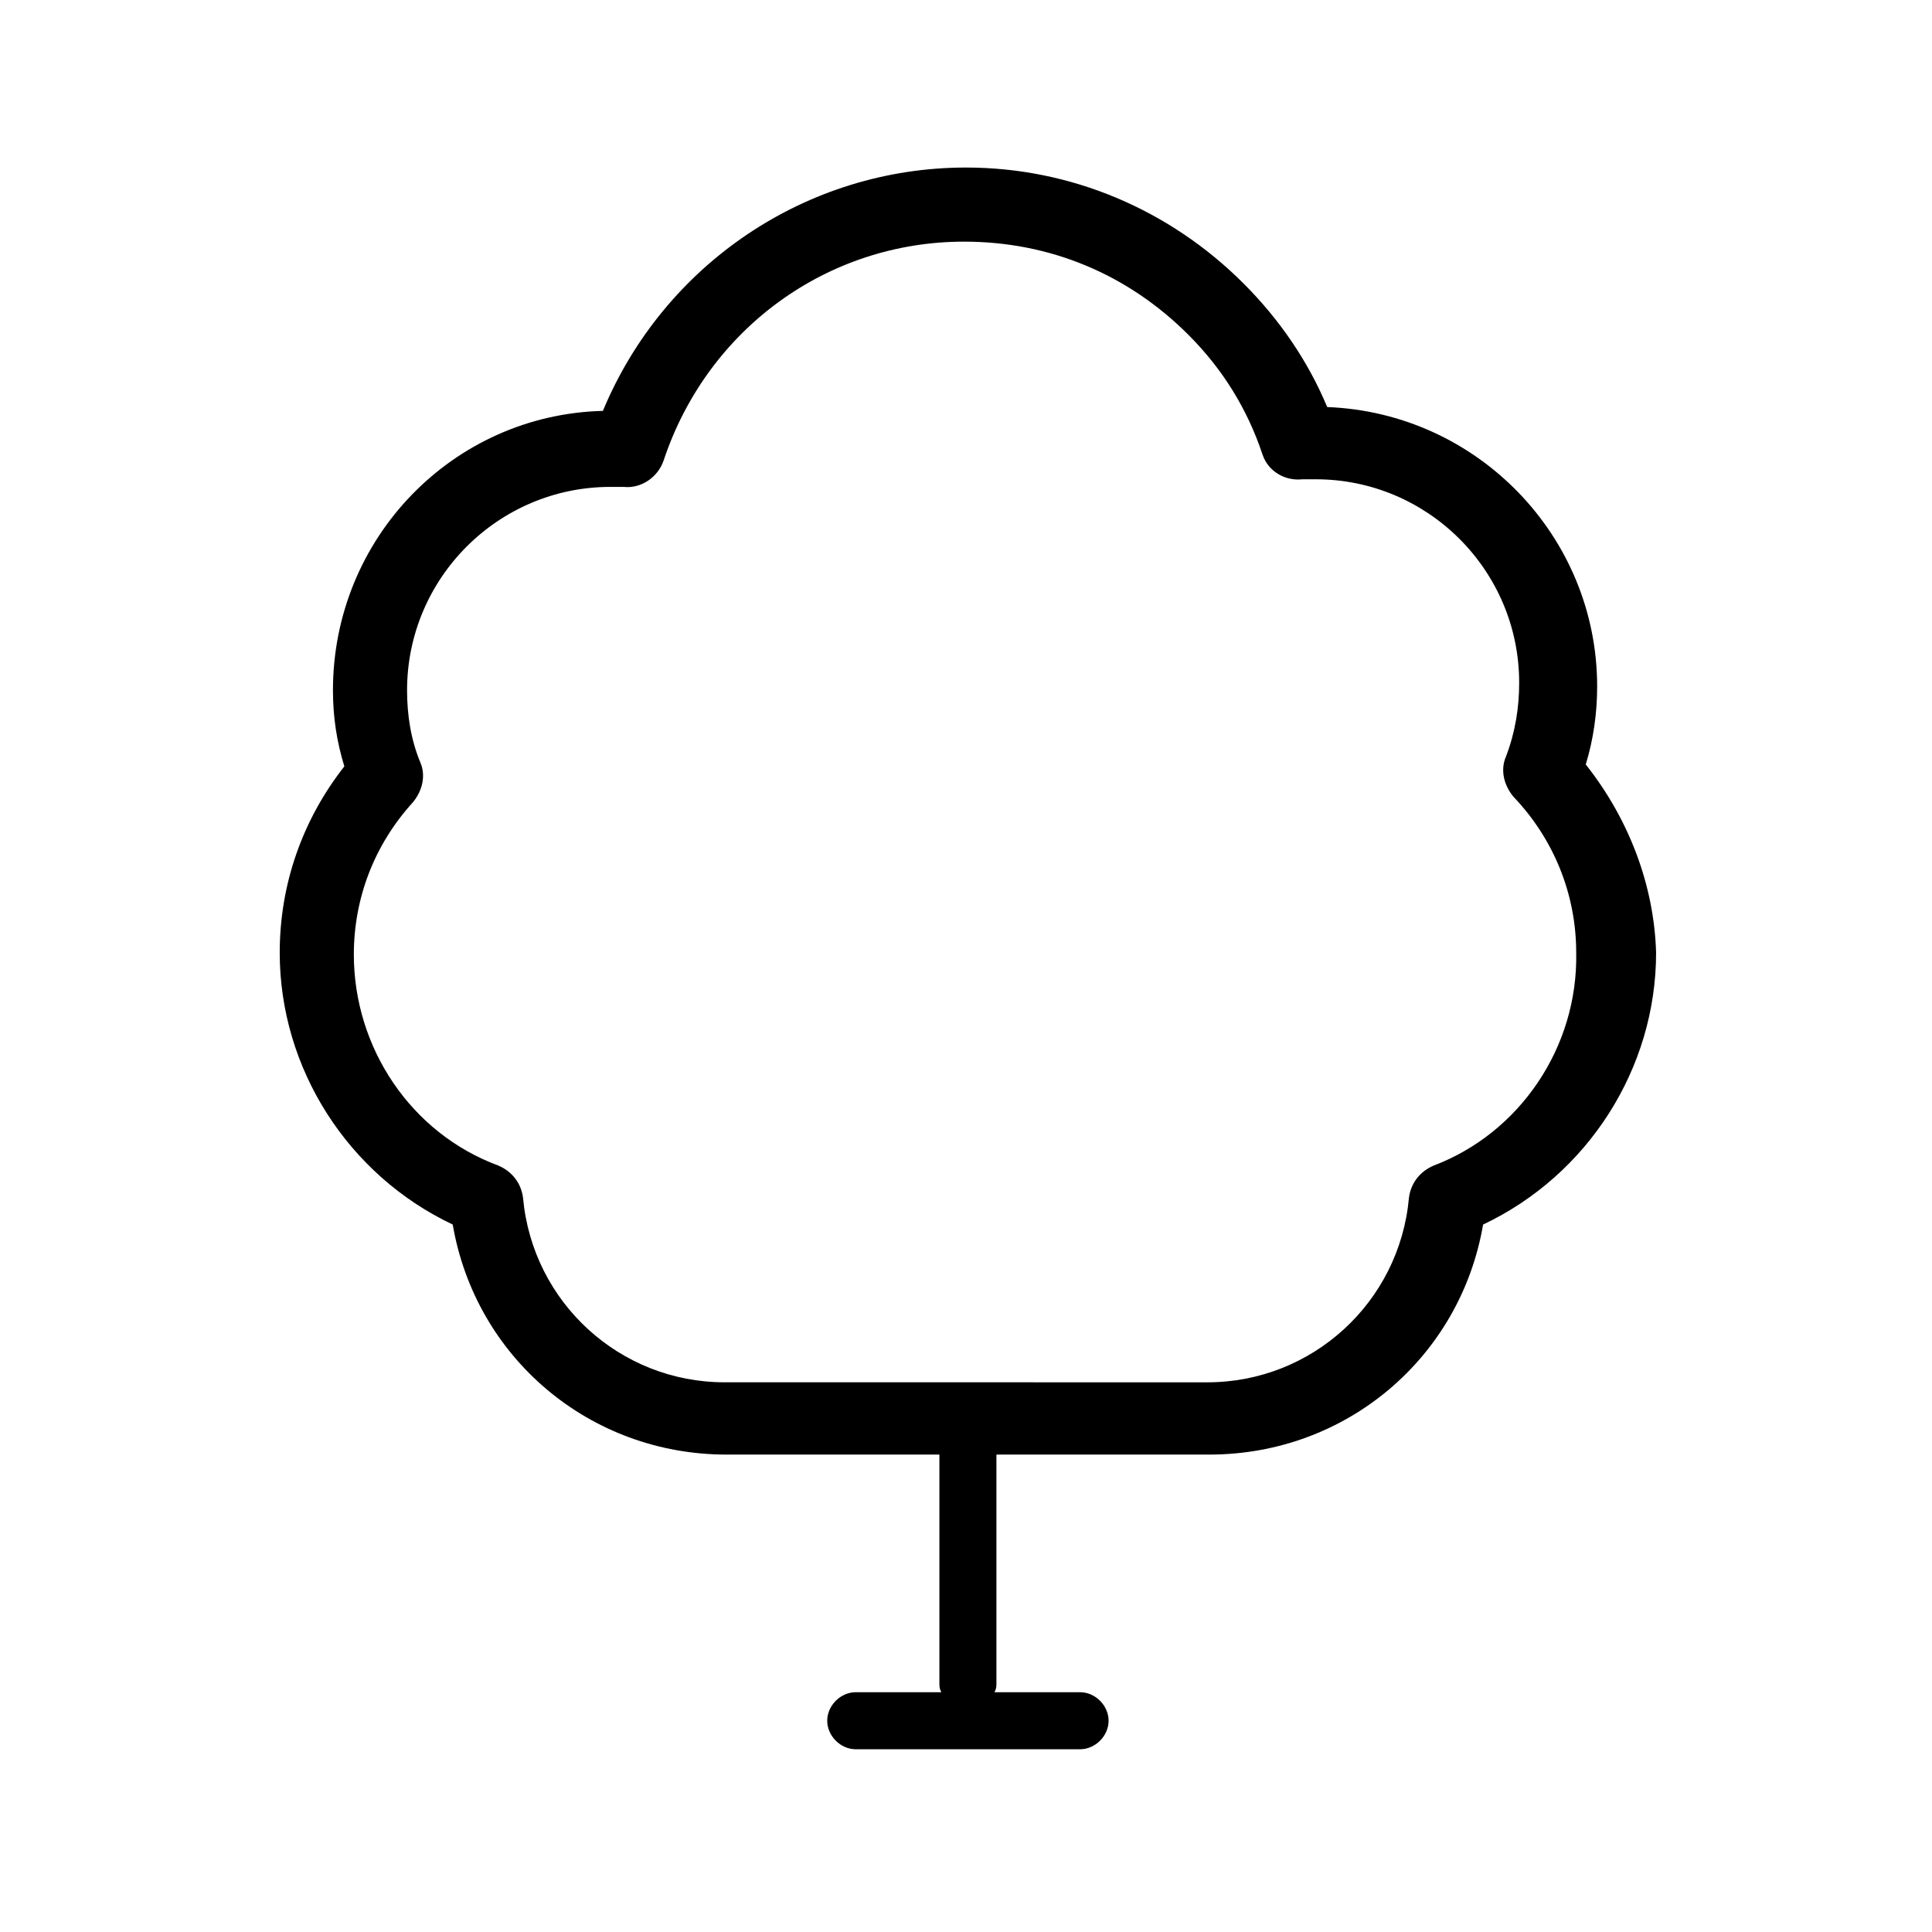
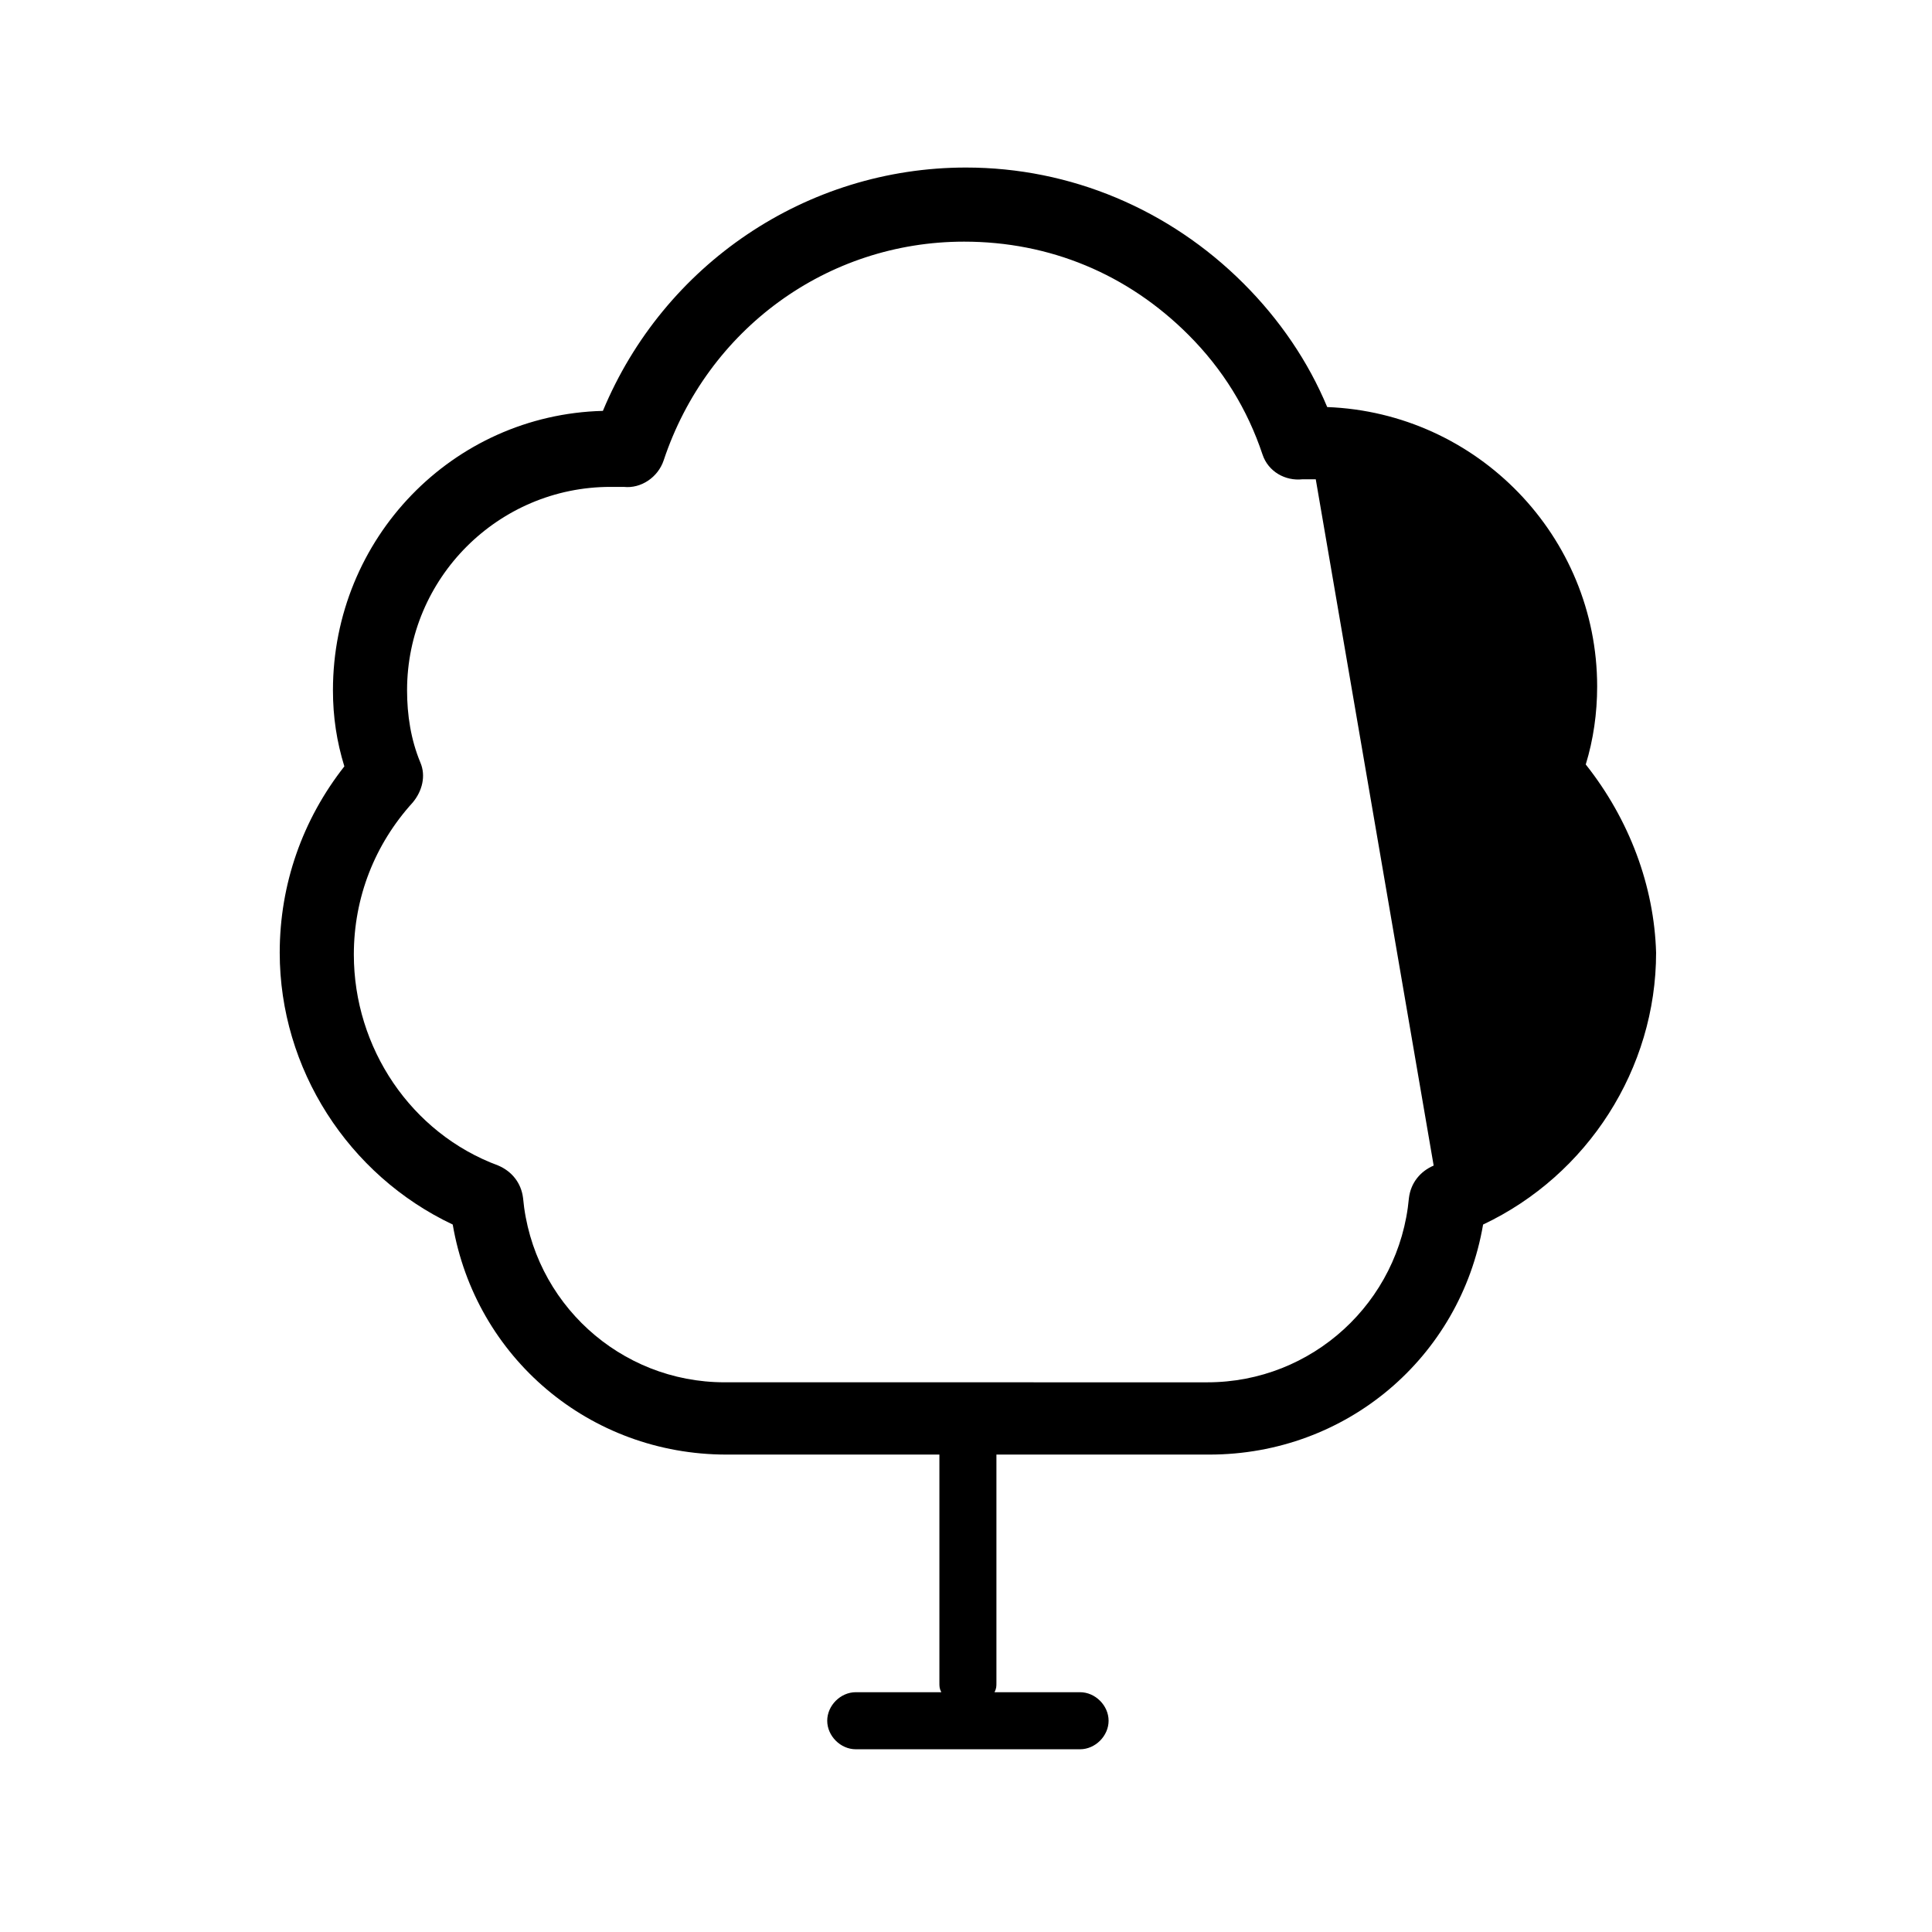
<svg xmlns="http://www.w3.org/2000/svg" fill="#000000" width="800px" height="800px" version="1.1" viewBox="144 144 512 512">
-   <path d="m564.24 346.59c2.016-6.551 3.023-13.602 3.023-20.656 0-39.801-31.738-72.547-71.539-74.059-5.039-12.09-12.594-23.176-22.168-32.746-19.648-19.648-45.848-30.73-73.555-30.73-42.32 0-80.105 25.695-96.227 64.488-39.801 1.008-71.539 33.754-71.539 74.059 0 7.055 1.008 13.602 3.023 20.152-11.082 14.105-17.129 31.234-17.129 49.375 0 30.73 18.137 58.945 45.848 72.043 6.047 35.266 36.273 60.961 72.547 60.961h56.426v60.457c0 1.008 0 1.512 0.504 2.519h-22.672c-4.031 0-7.559 3.527-7.559 7.559s3.527 7.559 7.559 7.559h59.449c4.031 0 7.559-3.527 7.559-7.559s-3.527-7.559-7.559-7.559h-22.672c0.504-1.008 0.504-1.512 0.504-2.519v-60.457h56.426c36.273 0 66.504-25.695 72.547-60.961 27.711-13.098 45.848-41.312 45.848-72.043-0.508-17.637-7.059-35.27-18.645-49.883zm-40.305 106.3c-3.527 1.512-6.047 4.535-6.551 8.566-2.519 27.711-25.695 48.871-53.402 48.871l-127.97-0.004c-27.711 0-50.883-21.16-53.402-48.871-0.504-4.031-3.023-7.055-6.551-8.566-23.176-8.566-38.289-31.234-38.289-55.922 0-15.113 5.543-29.223 15.617-40.305 2.519-3.023 3.527-7.055 2.016-10.578-2.519-6.047-3.527-12.594-3.527-19.145 0-29.727 24.184-53.906 53.906-53.906h3.527c4.535 0.504 9.07-2.519 10.578-7.055 11.586-34.762 43.328-57.938 79.602-57.938 22.672 0 43.328 8.566 59.449 24.688 9.07 9.07 15.617 19.648 19.648 31.738 1.512 4.535 6.047 7.055 10.578 6.551h3.527c29.727 0 53.906 24.184 53.906 53.906 0 6.551-1.008 13.098-3.527 19.648-1.512 3.527-0.504 7.559 2.016 10.578 10.578 11.082 16.625 25.695 16.625 41.312 0.512 25.195-15.109 47.863-37.777 56.43z" />
+   <path d="m564.24 346.59c2.016-6.551 3.023-13.602 3.023-20.656 0-39.801-31.738-72.547-71.539-74.059-5.039-12.09-12.594-23.176-22.168-32.746-19.648-19.648-45.848-30.73-73.555-30.73-42.32 0-80.105 25.695-96.227 64.488-39.801 1.008-71.539 33.754-71.539 74.059 0 7.055 1.008 13.602 3.023 20.152-11.082 14.105-17.129 31.234-17.129 49.375 0 30.73 18.137 58.945 45.848 72.043 6.047 35.266 36.273 60.961 72.547 60.961h56.426v60.457c0 1.008 0 1.512 0.504 2.519h-22.672c-4.031 0-7.559 3.527-7.559 7.559s3.527 7.559 7.559 7.559h59.449c4.031 0 7.559-3.527 7.559-7.559s-3.527-7.559-7.559-7.559h-22.672c0.504-1.008 0.504-1.512 0.504-2.519v-60.457h56.426c36.273 0 66.504-25.695 72.547-60.961 27.711-13.098 45.848-41.312 45.848-72.043-0.508-17.637-7.059-35.27-18.645-49.883zm-40.305 106.3c-3.527 1.512-6.047 4.535-6.551 8.566-2.519 27.711-25.695 48.871-53.402 48.871l-127.97-0.004c-27.711 0-50.883-21.16-53.402-48.871-0.504-4.031-3.023-7.055-6.551-8.566-23.176-8.566-38.289-31.234-38.289-55.922 0-15.113 5.543-29.223 15.617-40.305 2.519-3.023 3.527-7.055 2.016-10.578-2.519-6.047-3.527-12.594-3.527-19.145 0-29.727 24.184-53.906 53.906-53.906h3.527c4.535 0.504 9.07-2.519 10.578-7.055 11.586-34.762 43.328-57.938 79.602-57.938 22.672 0 43.328 8.566 59.449 24.688 9.07 9.07 15.617 19.648 19.648 31.738 1.512 4.535 6.047 7.055 10.578 6.551h3.527z" />
</svg>